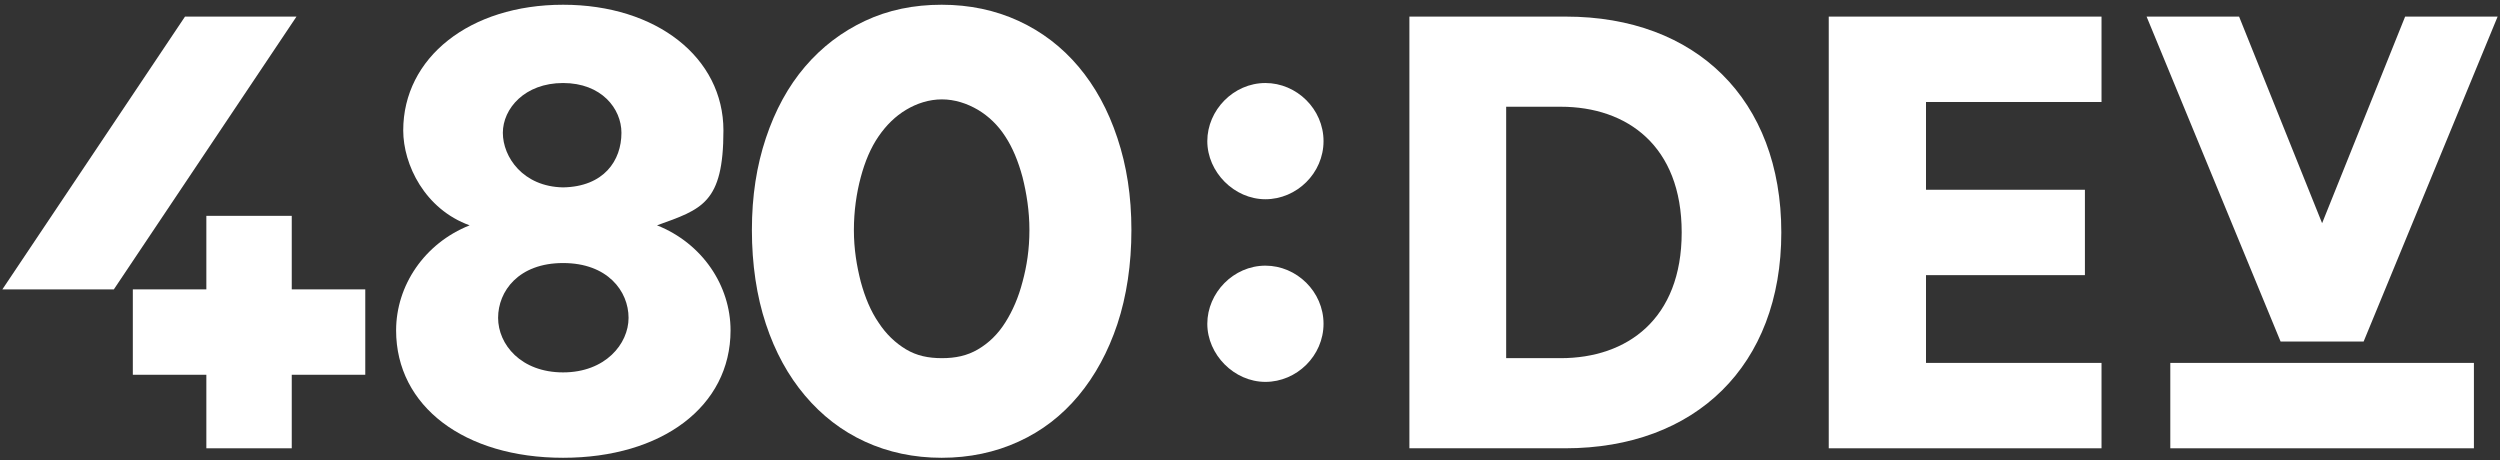
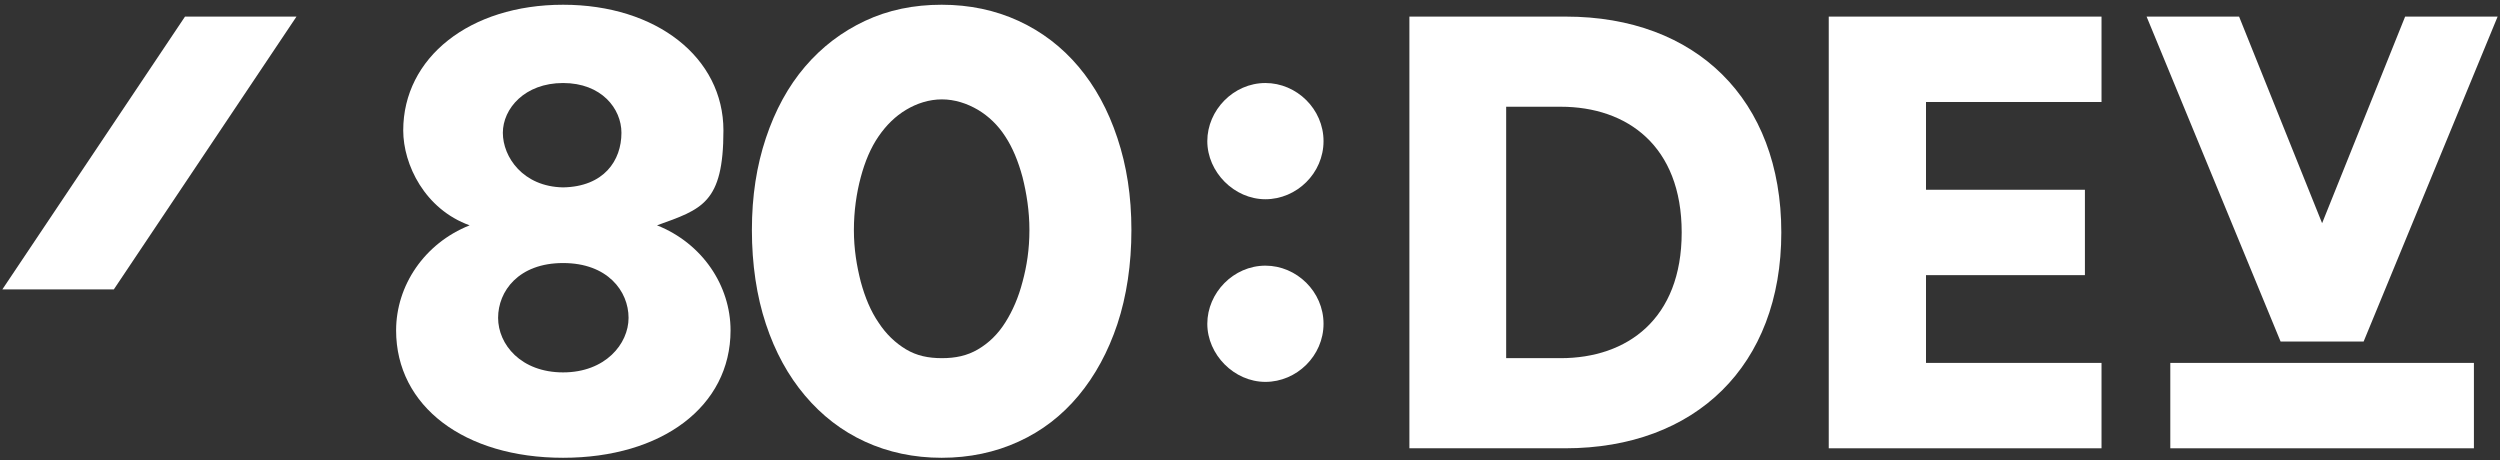
<svg xmlns="http://www.w3.org/2000/svg" id="_480_White" version="1.1" viewBox="0 0 1054 194">
  <rect x="0" y="0" width="1054" height="194" fill="#333333" stroke="none" />
  <defs>
    <style>
      .st0 {
        fill-rule: evenodd;
      }

      .st0, .st1 {
        fill: #fff;
      }
    </style>
  </defs>
  <polygon class="st1" points="78 7 1 122 48 122 125 7 78 7" />
-   <polygon class="st1" points="123 122 123 91 87 91 87 122 56 122 56 158 87 158 87 189 123 189 123 158 154 158 154 122 123 122" />
  <path id="_0" class="st1" d="M317,97c0-14.4,2-27.1,5.9-38.8s9.4-21.8,16.5-30.1c7.1-8.3,15.5-14.7,25.3-19.3,9.8-4.6,20.5-6.8,32.3-6.8s22.6,2.3,32.4,6.8,18.3,11,25.3,19.3c7,8.3,12.5,18.3,16.4,30.1,3.9,11.7,5.9,24.4,5.9,38.8s-2,27.8-5.9,39.6c-3.9,11.7-9.4,21.8-16.4,30.2s-15.4,14.9-25.3,19.4c-9.8,4.5-20.7,6.8-32.4,6.8s-22.5-2.3-32.3-6.8c-9.8-4.5-18.2-11-25.3-19.4-7.1-8.4-12.6-18.4-16.5-30.2-3.9-11.7-5.9-25.2-5.9-39.6h0ZM360,97c0,8.1,1.2,15.1,2.9,21.8,1.8,6.6,4.2,12.4,7.5,17.2,3.2,4.9,7.1,8.6,11.6,11.3,4.5,2.7,9.4,3.7,15.1,3.7s10.6-1,15.2-3.7c4.6-2.7,8.4-6.4,11.5-11.3,3.1-4.9,5.6-10.6,7.3-17.2,1.8-6.6,2.9-13.7,2.9-21.8s-1.2-15.5-2.9-22.3c-1.8-6.7-4.2-12.5-7.3-17.2-3.1-4.8-7-8.5-11.5-11.2-4.6-2.7-9.8-4.4-15.2-4.4s-10.6,1.7-15.1,4.4c-4.5,2.7-8.3,6.4-11.6,11.2s-5.7,10.5-7.5,17.2c-1.8,6.7-2.9,14.3-2.9,22.3Z" />
  <path id="_8" class="st1" d="M167,139.3c0-18.9,11.9-36.7,31-44.3-18.9-6.8-28-25.6-28-40,0-30.7,28-53,67.4-53s67.6,22.3,67.6,53-9.1,33.2-28,40c19.1,7.6,31,25.4,31,44.3,0,32.1-29,53.7-70.6,53.7s-70.4-21.7-70.4-53.7ZM265,134c0-11.2-8.8-23.1-27.6-23.1s-27.4,11.9-27.4,23.1,9.6,23,27.4,23,27.6-12,27.6-23ZM262,56c0-10.2-8.4-21-24.6-21s-25.4,10.8-25.4,21,8.5,22.7,25.4,23c17.2-.3,24.6-11.3,24.6-23Z" />
  <path class="st0" d="M658,151c28,0,51-16.5,51-53s-23-53-51-53h-23v106h23ZM594.2,189V7h66c54.7,0,90.8,34.8,90.8,91s-36.2,91-91.1,91h-65.7Z" />
  <polygon class="st0" points="771 189 771 7 886 7 886 43 812 43 812 80 879 80 879 116 812 116 812 153 886 153 886 189 771 189" />
  <path class="st0" d="M533.5,112c13.2,0,24.5,11,24.5,24.5s-11.3,24.5-24.5,24.5-24.5-11.5-24.5-24.5,11-24.5,24.5-24.5M533.5,35c13.2,0,24.5,11,24.5,24.5s-11.3,24.5-24.5,24.5-24.5-11.5-24.5-24.5,11-24.5,24.5-24.5" />
  <rect class="st1" x="915" y="153" width="128" height="36" />
  <polygon class="st1" points="1053 7 996.5 144 961.5 144 905 7 944 7 979 94.1 1014 7 1053 7" />
</svg>